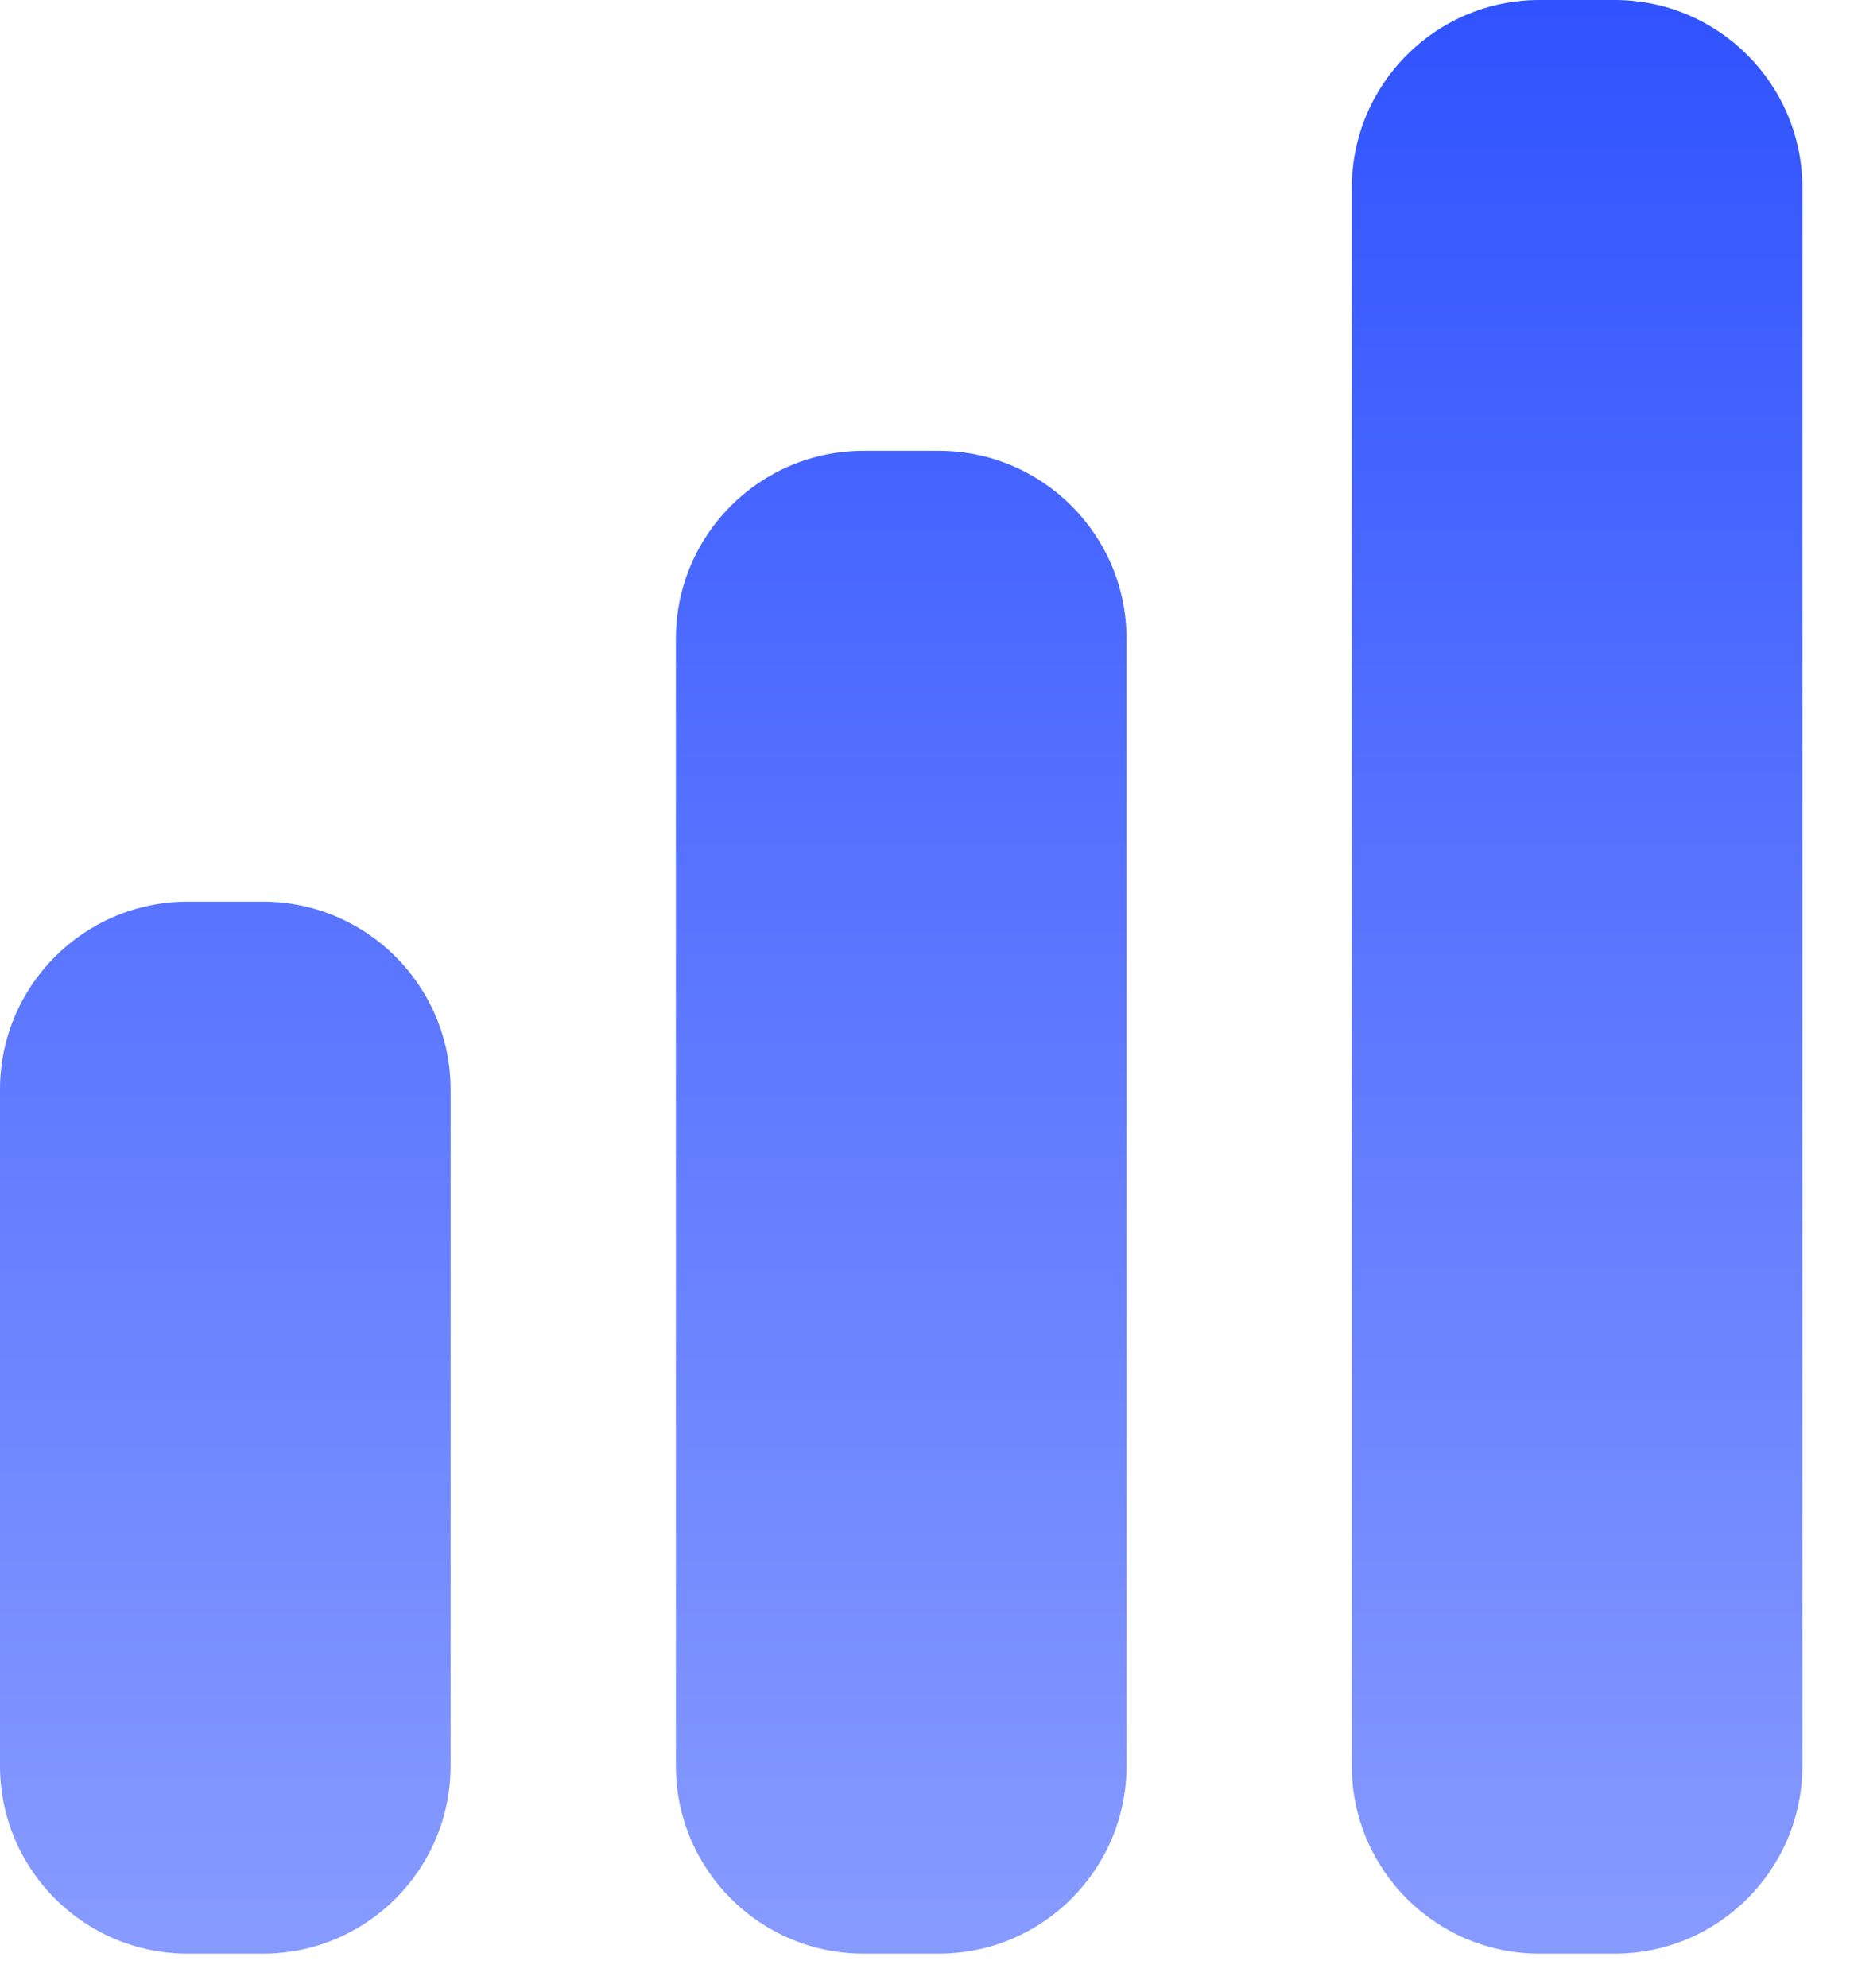
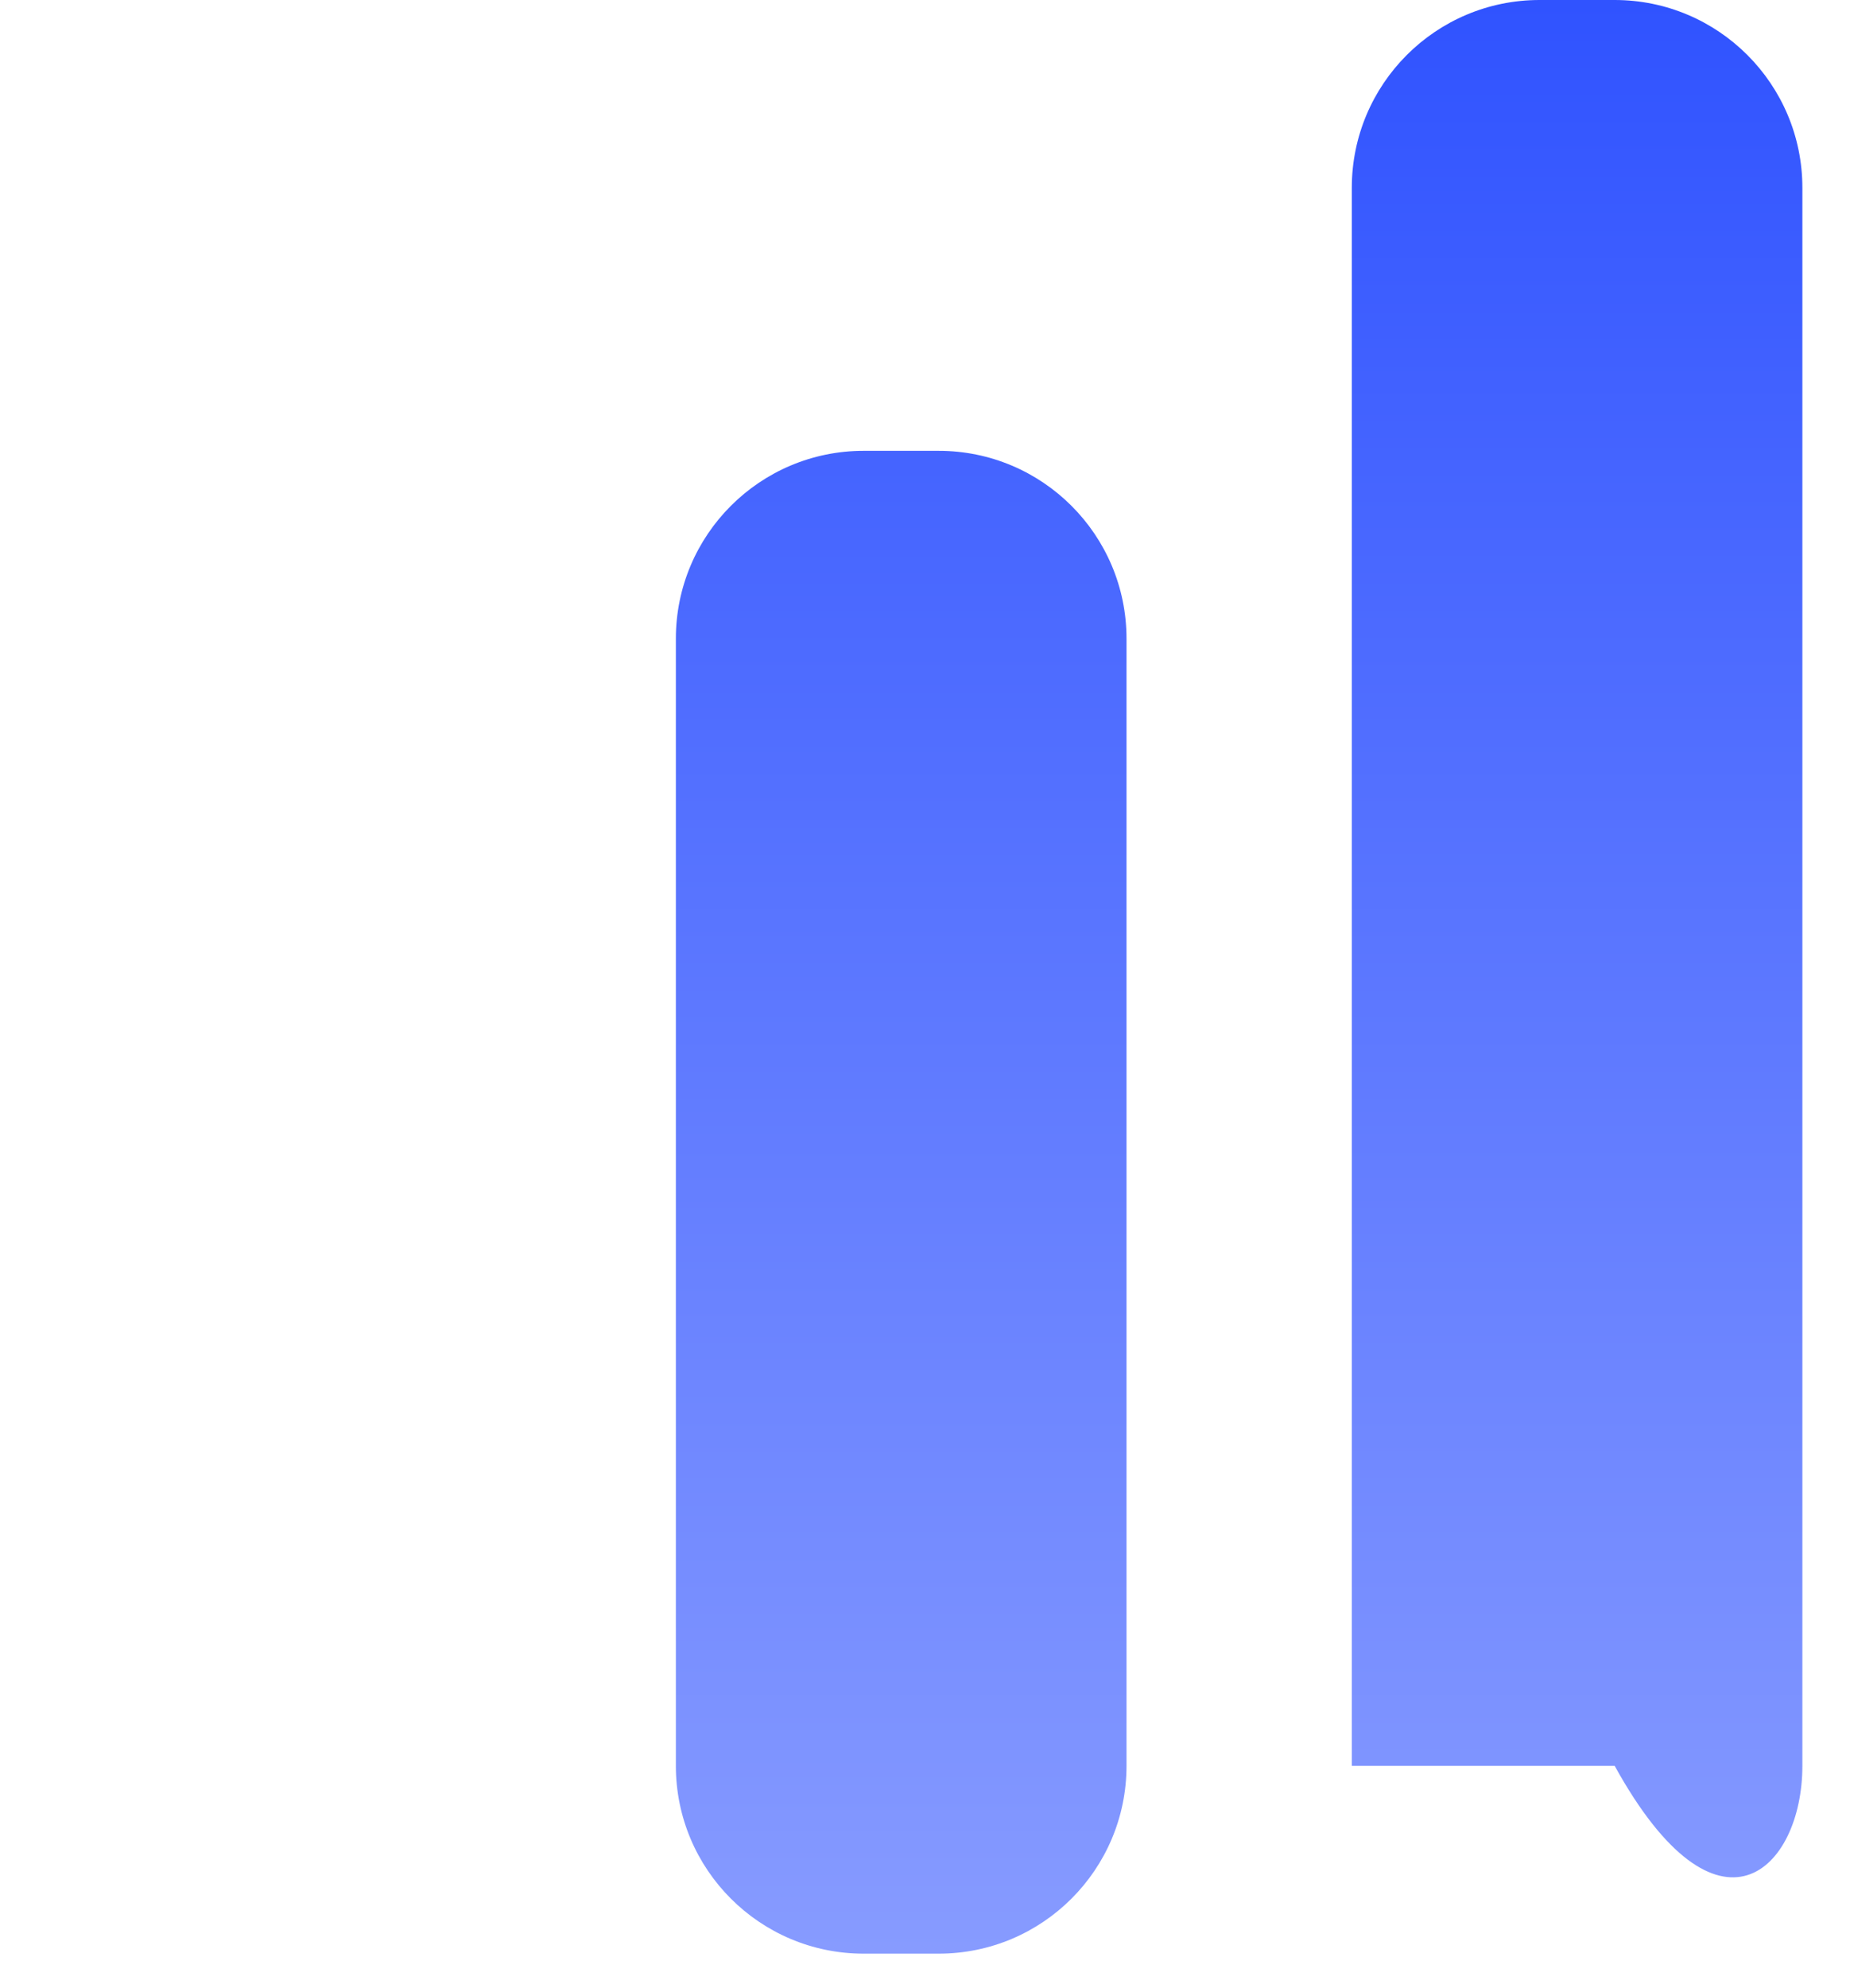
<svg xmlns="http://www.w3.org/2000/svg" width="27" height="29" viewBox="0 0 27 29" fill="none">
-   <path d="M22.469 0C20.955 0 19.729 1.227 19.729 2.74V25.757C19.729 27.27 20.955 28.497 22.469 28.497H23.565C25.078 28.497 26.305 27.27 26.305 25.757V2.74C26.305 1.227 25.078 0 23.565 0H22.469Z" fill="url(#paint0_linear_501_7609)" />
+   <path d="M22.469 0C20.955 0 19.729 1.227 19.729 2.74V25.757H23.565C25.078 28.497 26.305 27.27 26.305 25.757V2.74C26.305 1.227 25.078 0 23.565 0H22.469Z" fill="url(#paint0_linear_501_7609)" />
  <path d="M9.864 9.316C9.864 7.803 11.091 6.576 12.604 6.576H13.7C15.214 6.576 16.441 7.803 16.441 9.316V25.757C16.441 27.27 15.214 28.497 13.7 28.497H12.604C11.091 28.497 9.864 27.27 9.864 25.757V9.316Z" fill="url(#paint1_linear_501_7609)" />
-   <path d="M0 15.893C0 14.379 1.227 13.152 2.74 13.152H3.836C5.349 13.152 6.576 14.379 6.576 15.893V25.757C6.576 27.27 5.349 28.497 3.836 28.497H2.74C1.227 28.497 0 27.27 0 25.757V15.893Z" fill="url(#paint2_linear_501_7609)" />
  <defs>
    <linearGradient id="paint0_linear_501_7609" x1="13.152" y1="0" x2="13.152" y2="28.497" gradientUnits="userSpaceOnUse">
      <stop stop-color="#3053FF" />
      <stop offset="1" stop-color="#879BFF" />
    </linearGradient>
    <linearGradient id="paint1_linear_501_7609" x1="13.152" y1="0" x2="13.152" y2="28.497" gradientUnits="userSpaceOnUse">
      <stop stop-color="#3053FF" />
      <stop offset="1" stop-color="#879BFF" />
    </linearGradient>
    <linearGradient id="paint2_linear_501_7609" x1="13.152" y1="0" x2="13.152" y2="28.497" gradientUnits="userSpaceOnUse">
      <stop stop-color="#3053FF" />
      <stop offset="1" stop-color="#879BFF" />
    </linearGradient>
  </defs>
</svg>